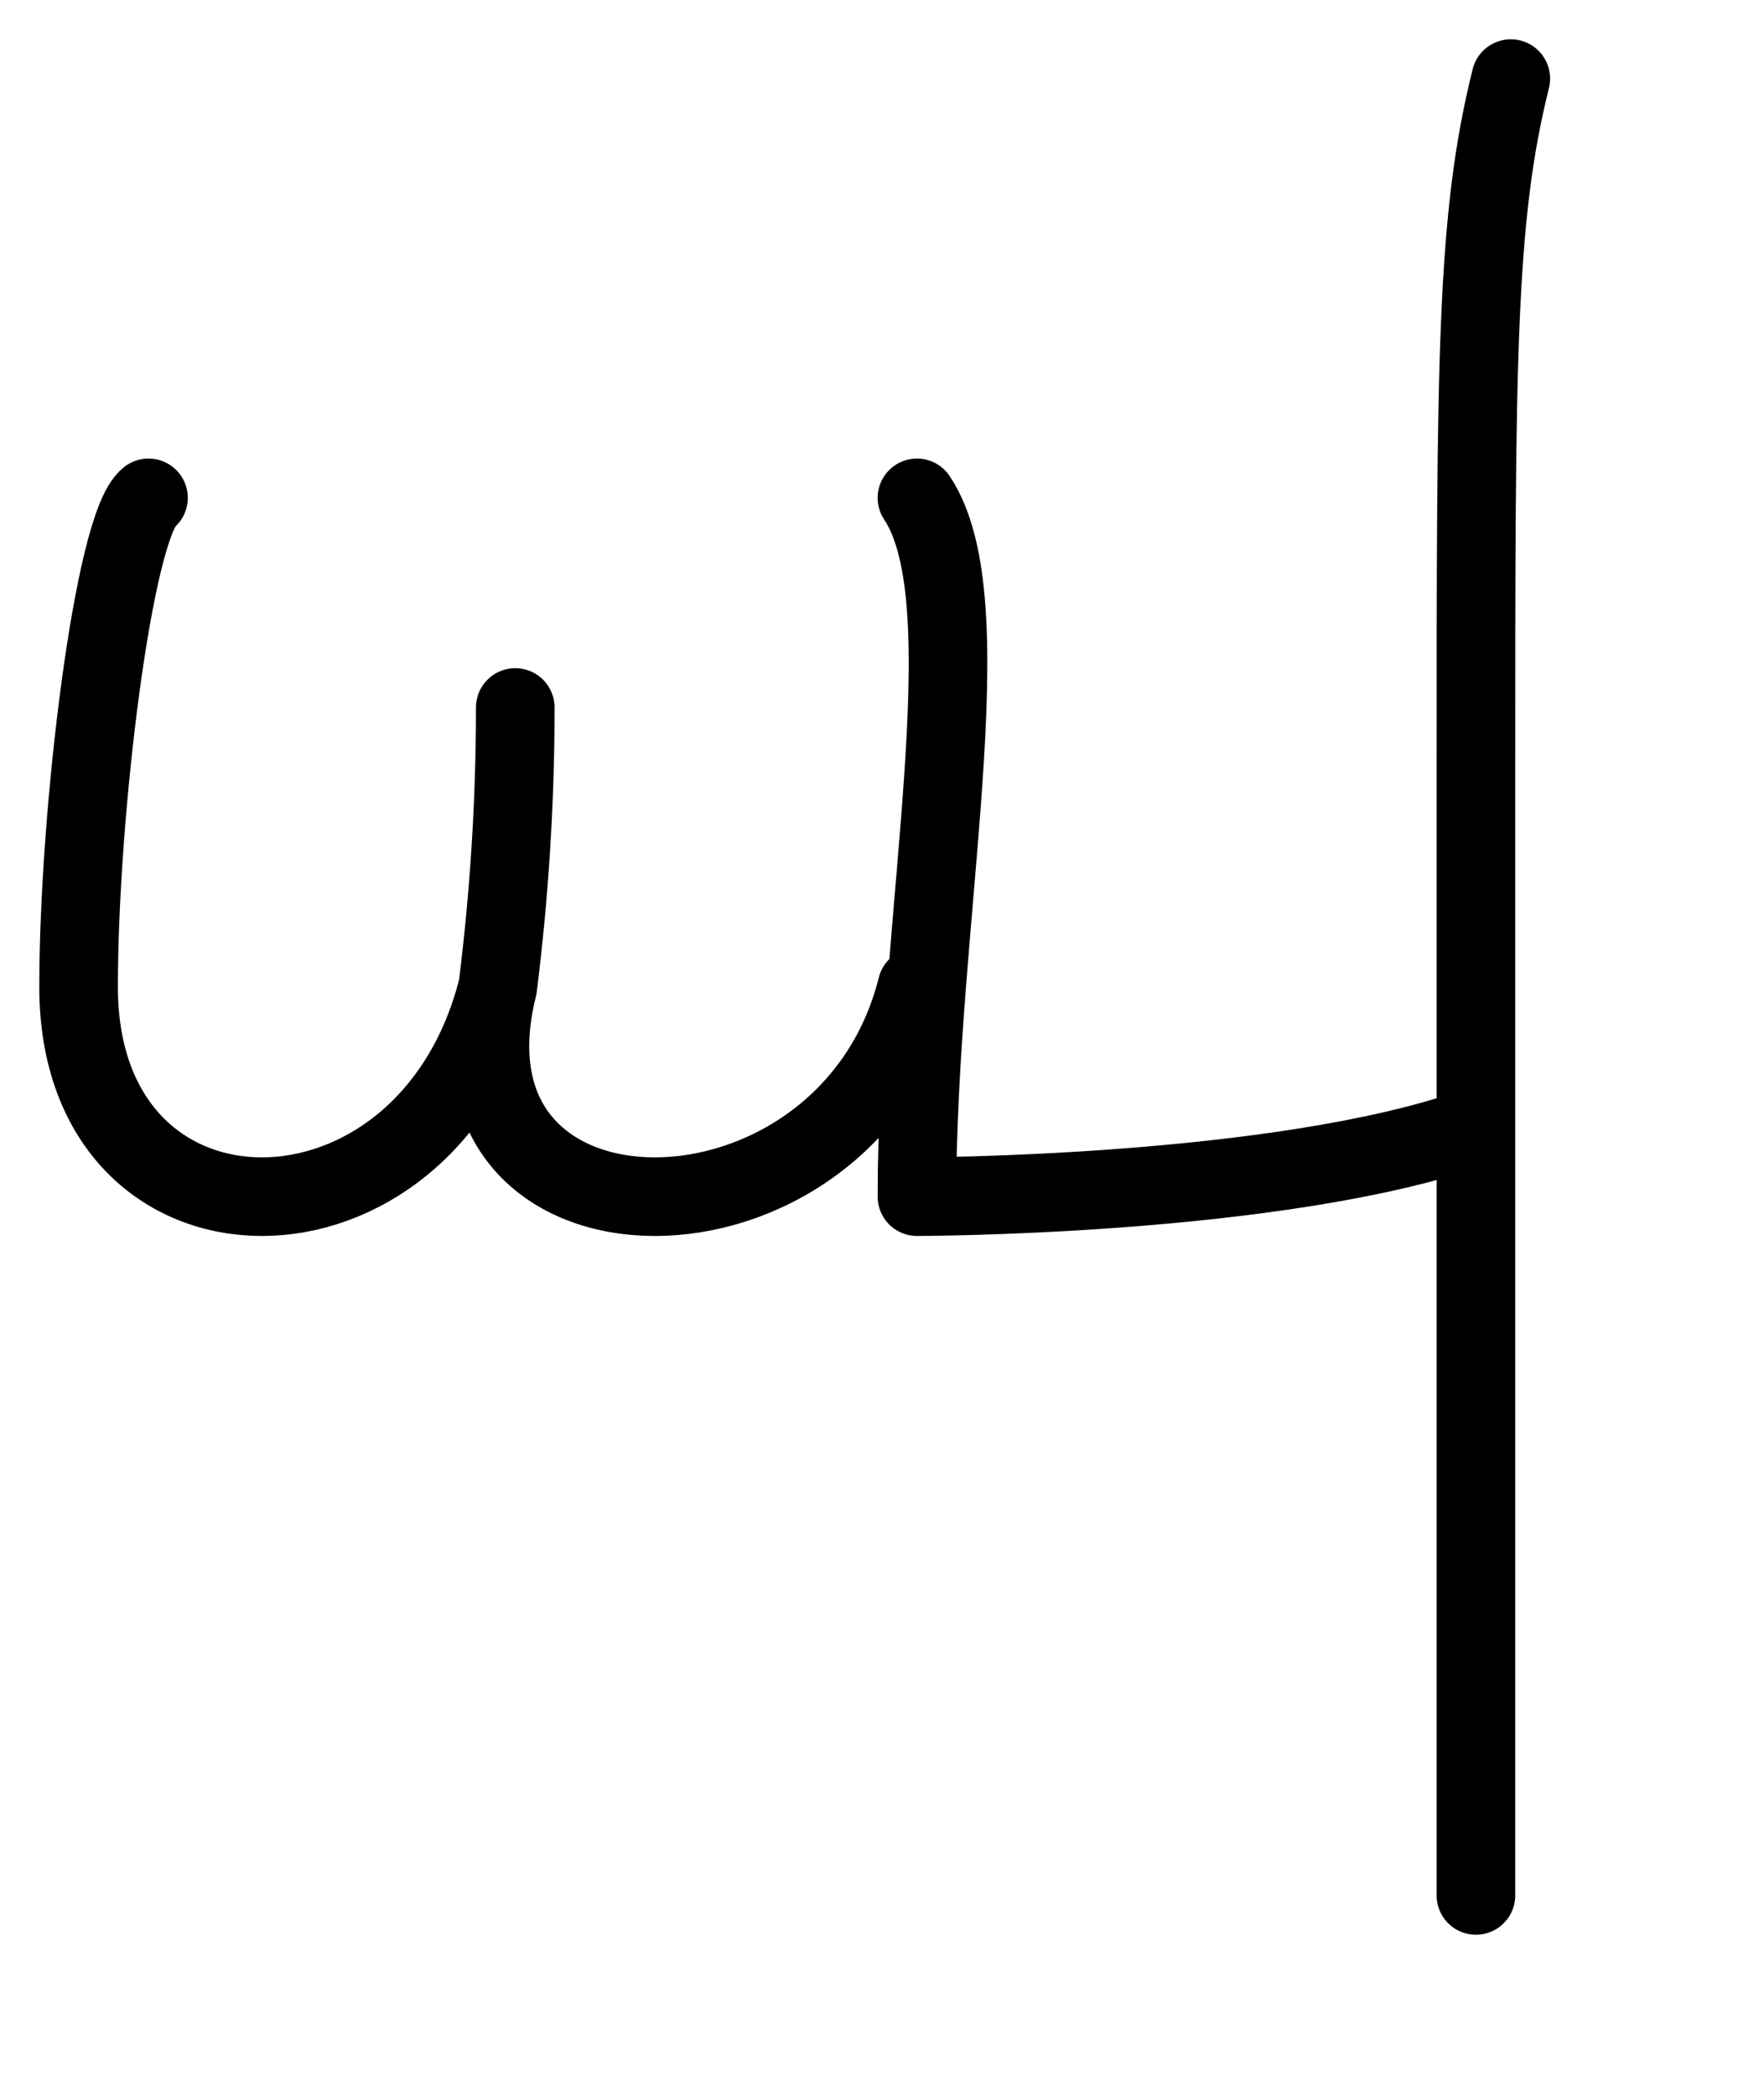
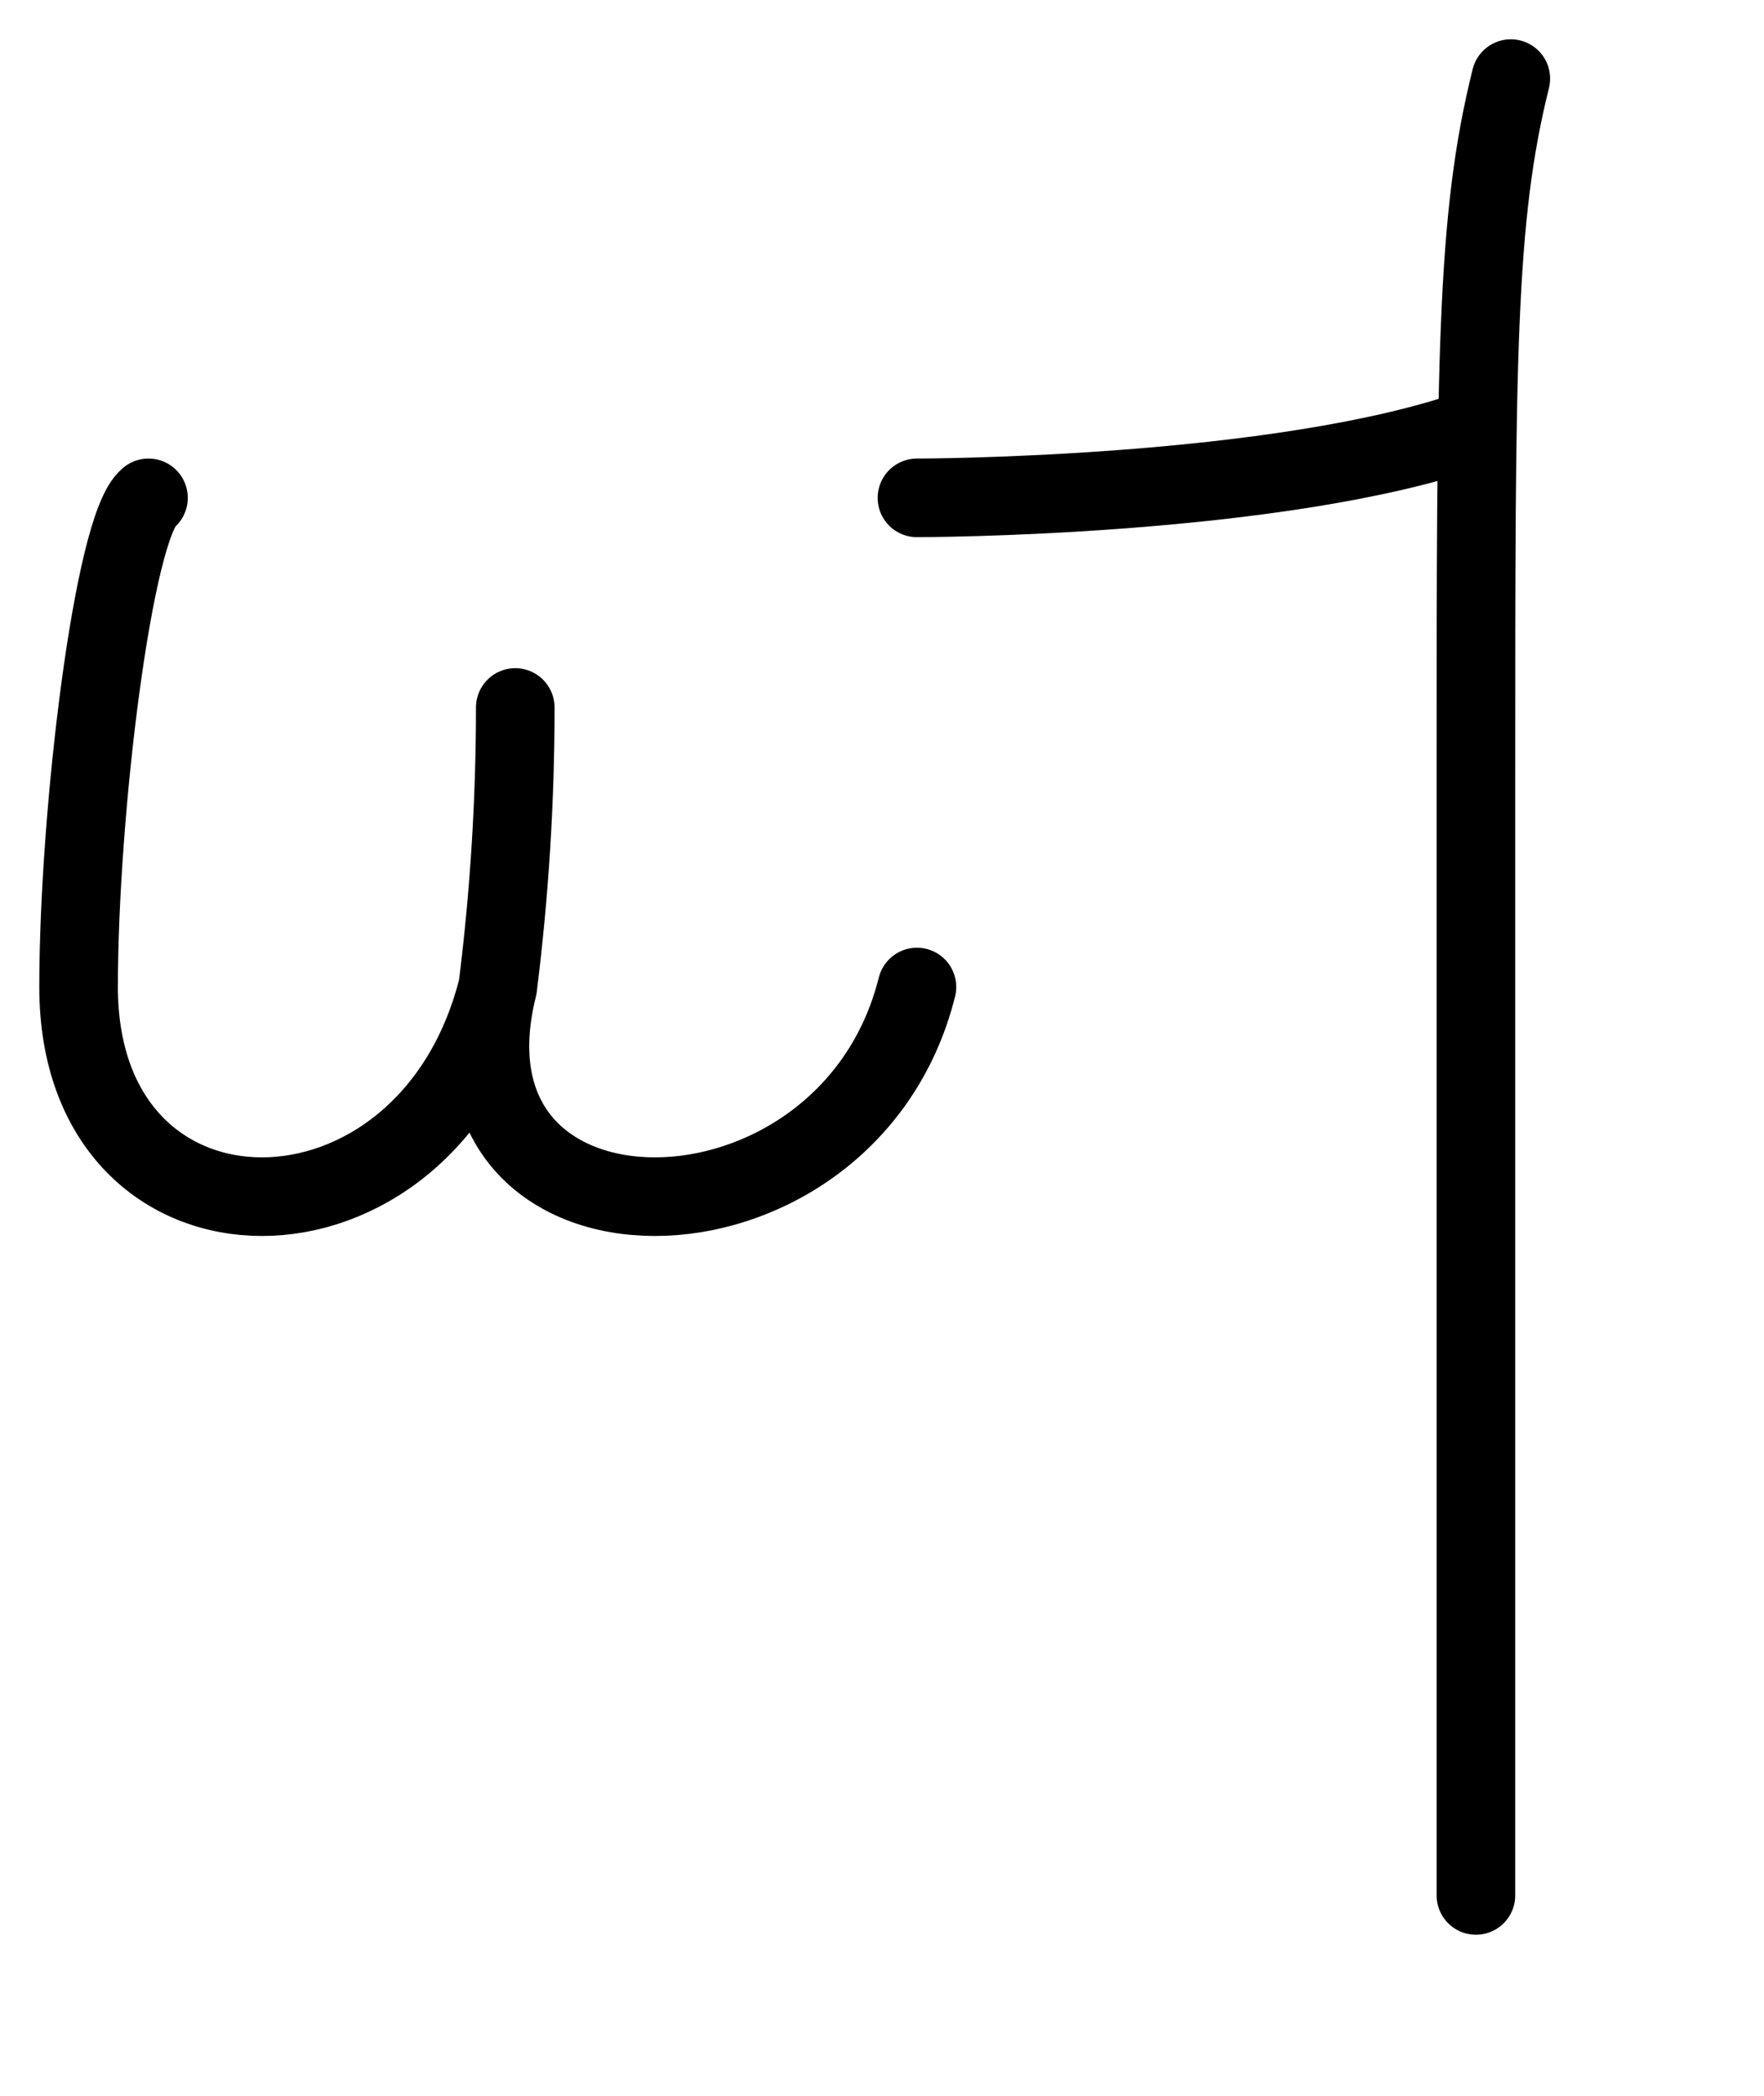
<svg xmlns="http://www.w3.org/2000/svg" width="16.833px" height="20px" version="1.1">
  <g stroke-linejoin="round" fill="none" stroke="hsl(340deg, 50%, 35%)" stroke-linecap="round" stroke-width="0.75px">
-     <path d="M 1.417,4.75 c -0.333,0.267 -0.667,3 -0.667 4.667 c 0,2.667 3.333,2.667 4 0 q 0.167,-1.333 0.167,-2.667 m -0.167,2.667 c -0.667,2.667 3.333,2.667 4 0 M 8.75,4.75 c 0.667,1 0,4 0 6.667 c 0,0 3.467,0 5.333 -0.667 M 14.417,0.75 c -0.333,1.333 -0.333,2.667 -0.333 6.667 l 0,4 l 0,6.667 " />
+     <path d="M 1.417,4.75 c -0.333,0.267 -0.667,3 -0.667 4.667 c 0,2.667 3.333,2.667 4 0 q 0.167,-1.333 0.167,-2.667 m -0.167,2.667 c -0.667,2.667 3.333,2.667 4 0 M 8.75,4.75 c 0,0 3.467,0 5.333 -0.667 M 14.417,0.75 c -0.333,1.333 -0.333,2.667 -0.333 6.667 l 0,4 l 0,6.667 " />
  </g>
</svg>